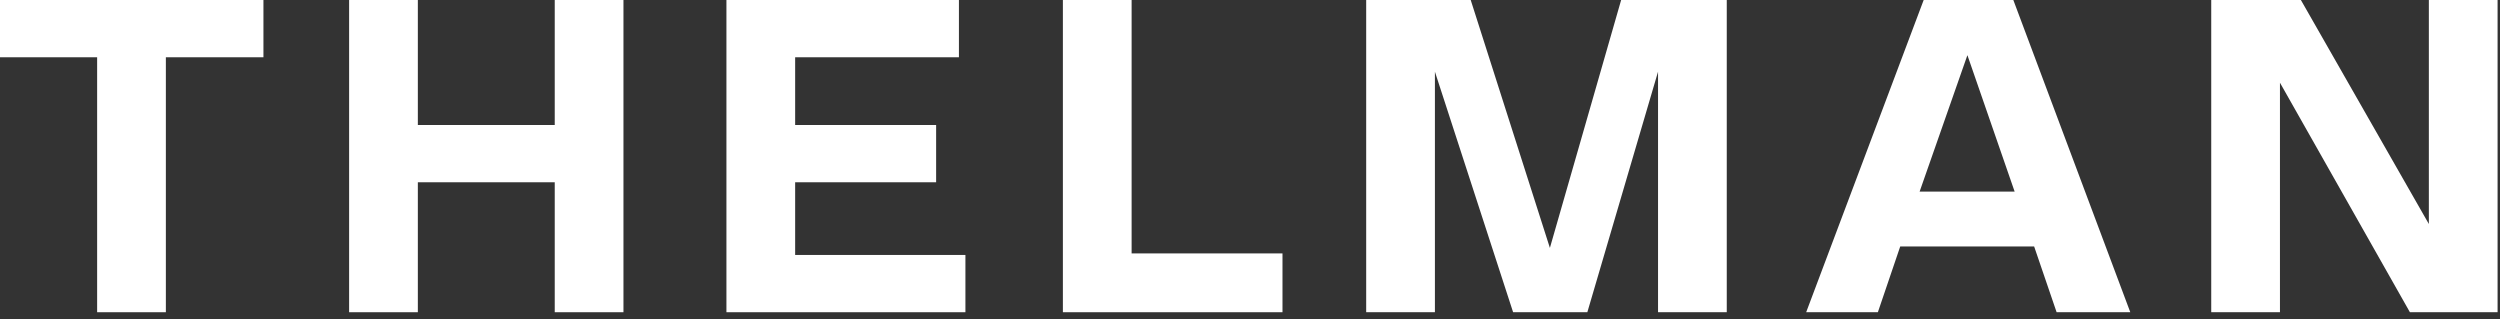
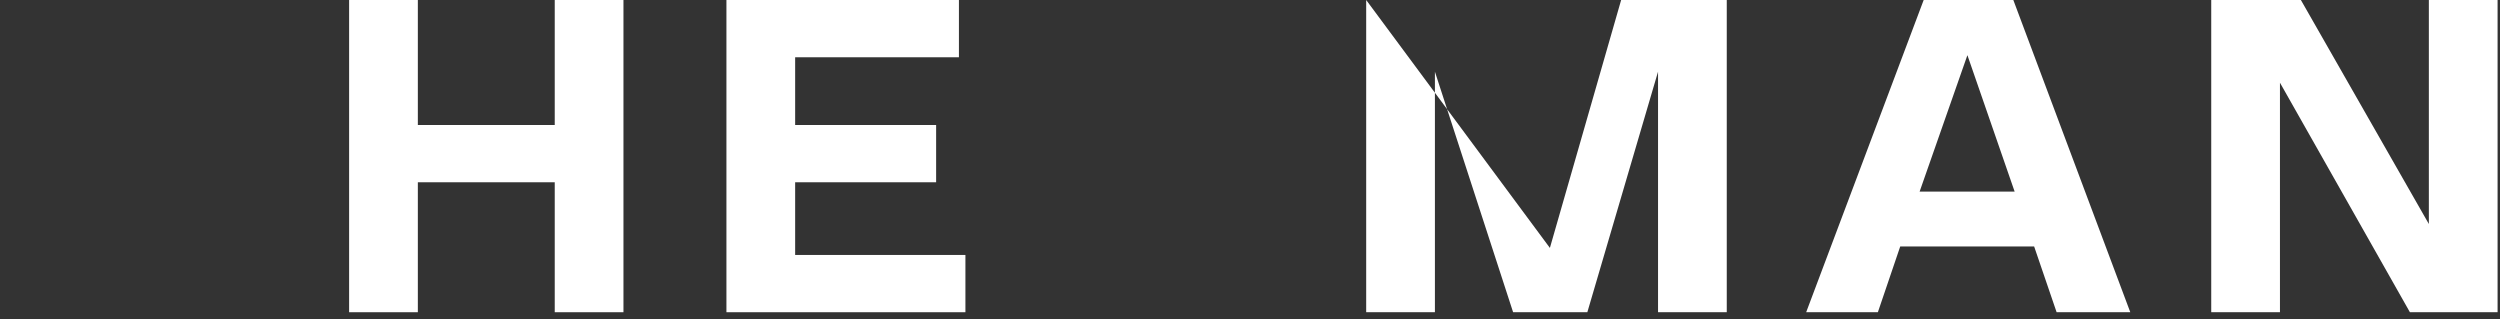
<svg xmlns="http://www.w3.org/2000/svg" width="227" height="29" viewBox="0 0 227 29" fill="white">
  <rect x="0" y="0" width="227" height="29" fill="#333333" stroke="none" />
-   <path d="M8.82 28.35V5.2H0V0H23.92V5.2H15.06V28.35H8.82Z" />
  <path d="M50.37 28.35V16.55H37.94V28.35H31.7V0H37.94V11.35H50.37V0H56.61V28.35H50.37Z" />
  <path d="M65.96 28.35V0H87.07V5.2H72.2V11.35H85V16.55H72.2V23.15H87.66V28.35H65.96Z" />
-   <path d="M96.51 28.35V0H102.75V23.01H116.45V28.35H96.51Z" />
-   <path d="M150.55 28.35V6.51L144.13 28.35H137.39L130.29 6.51V28.35H124.05V0H133.54L140.73 22.51L147.2 0H156.79V28.35H150.55Z" />
+   <path d="M150.55 28.35V6.51L144.13 28.35H137.39L130.29 6.51V28.35H124.05V0L140.73 22.51L147.2 0H156.79V28.35H150.55Z" />
  <path d="M184.7 22.38H172.54L170.51 28.35H164L174.67 0H182.81L193.43 28.35H186.74L184.7 22.38ZM174.3 17.4H182.93L178.64 5.01L174.3 17.4Z" />
  <path d="M218.82 28.35L207.02 7.51V28.35H200.78V0H208.92L220.54 20.34V0H226.78V28.35H218.82Z" />
</svg>